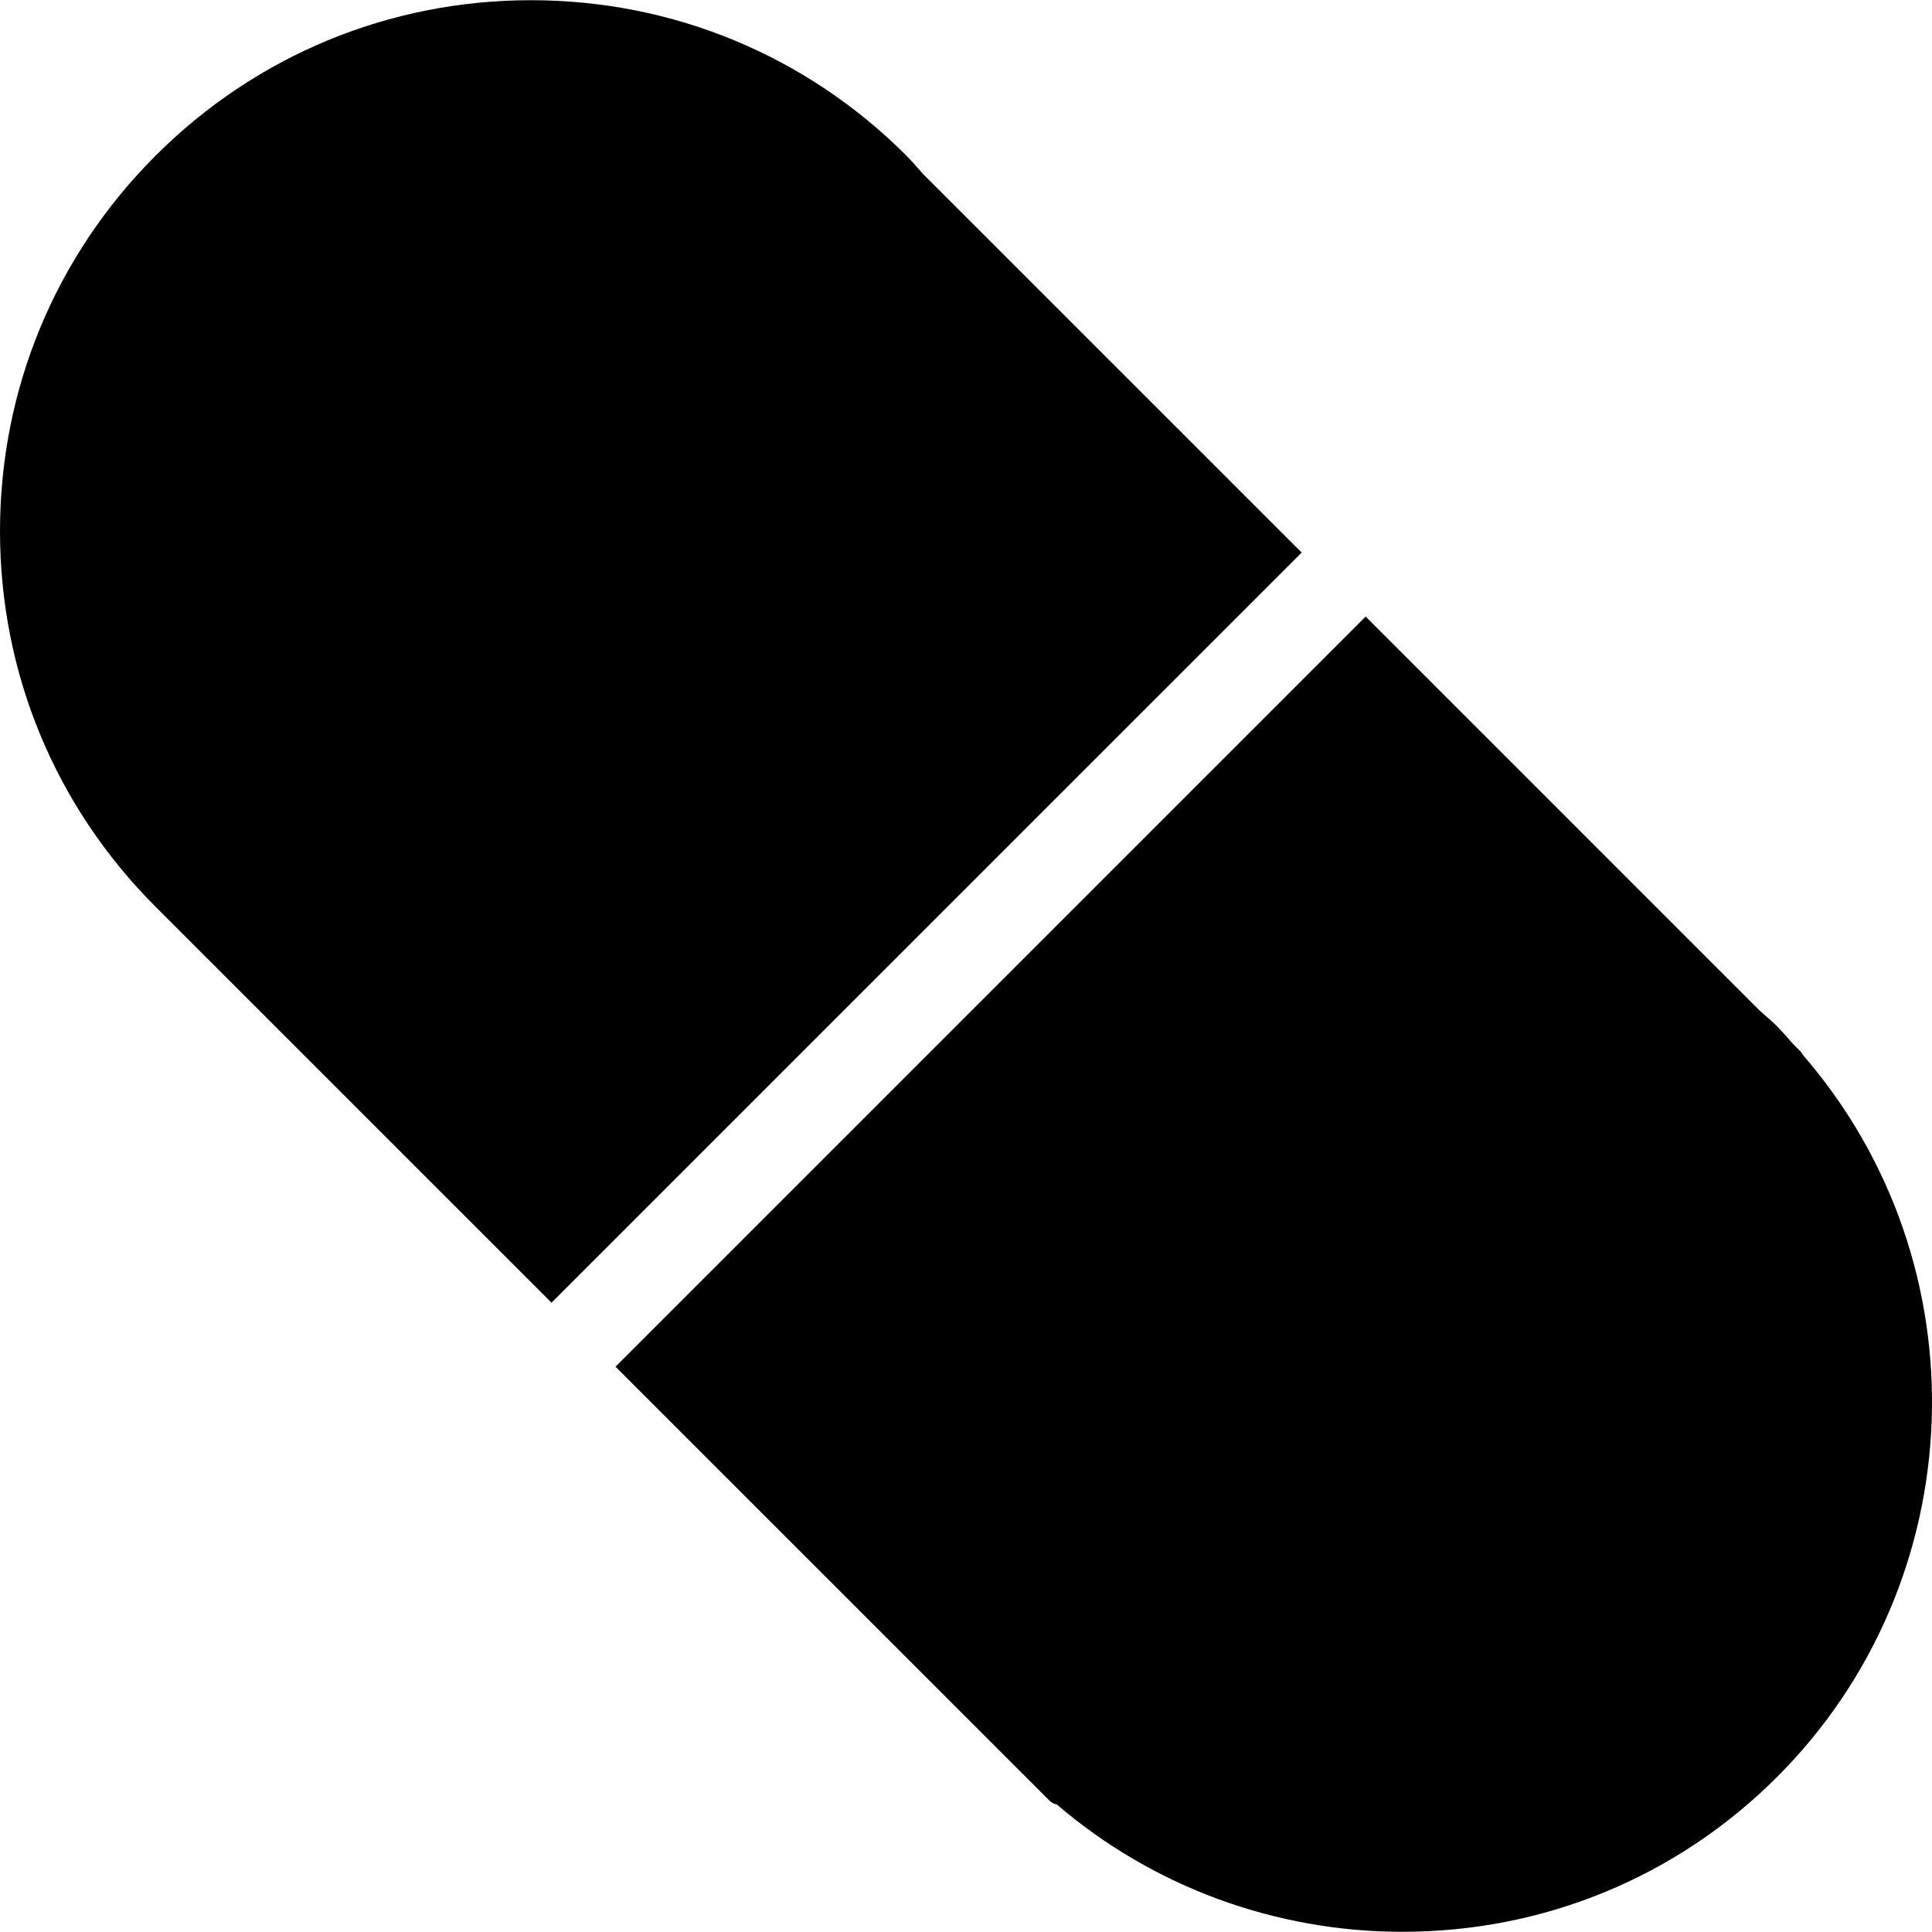
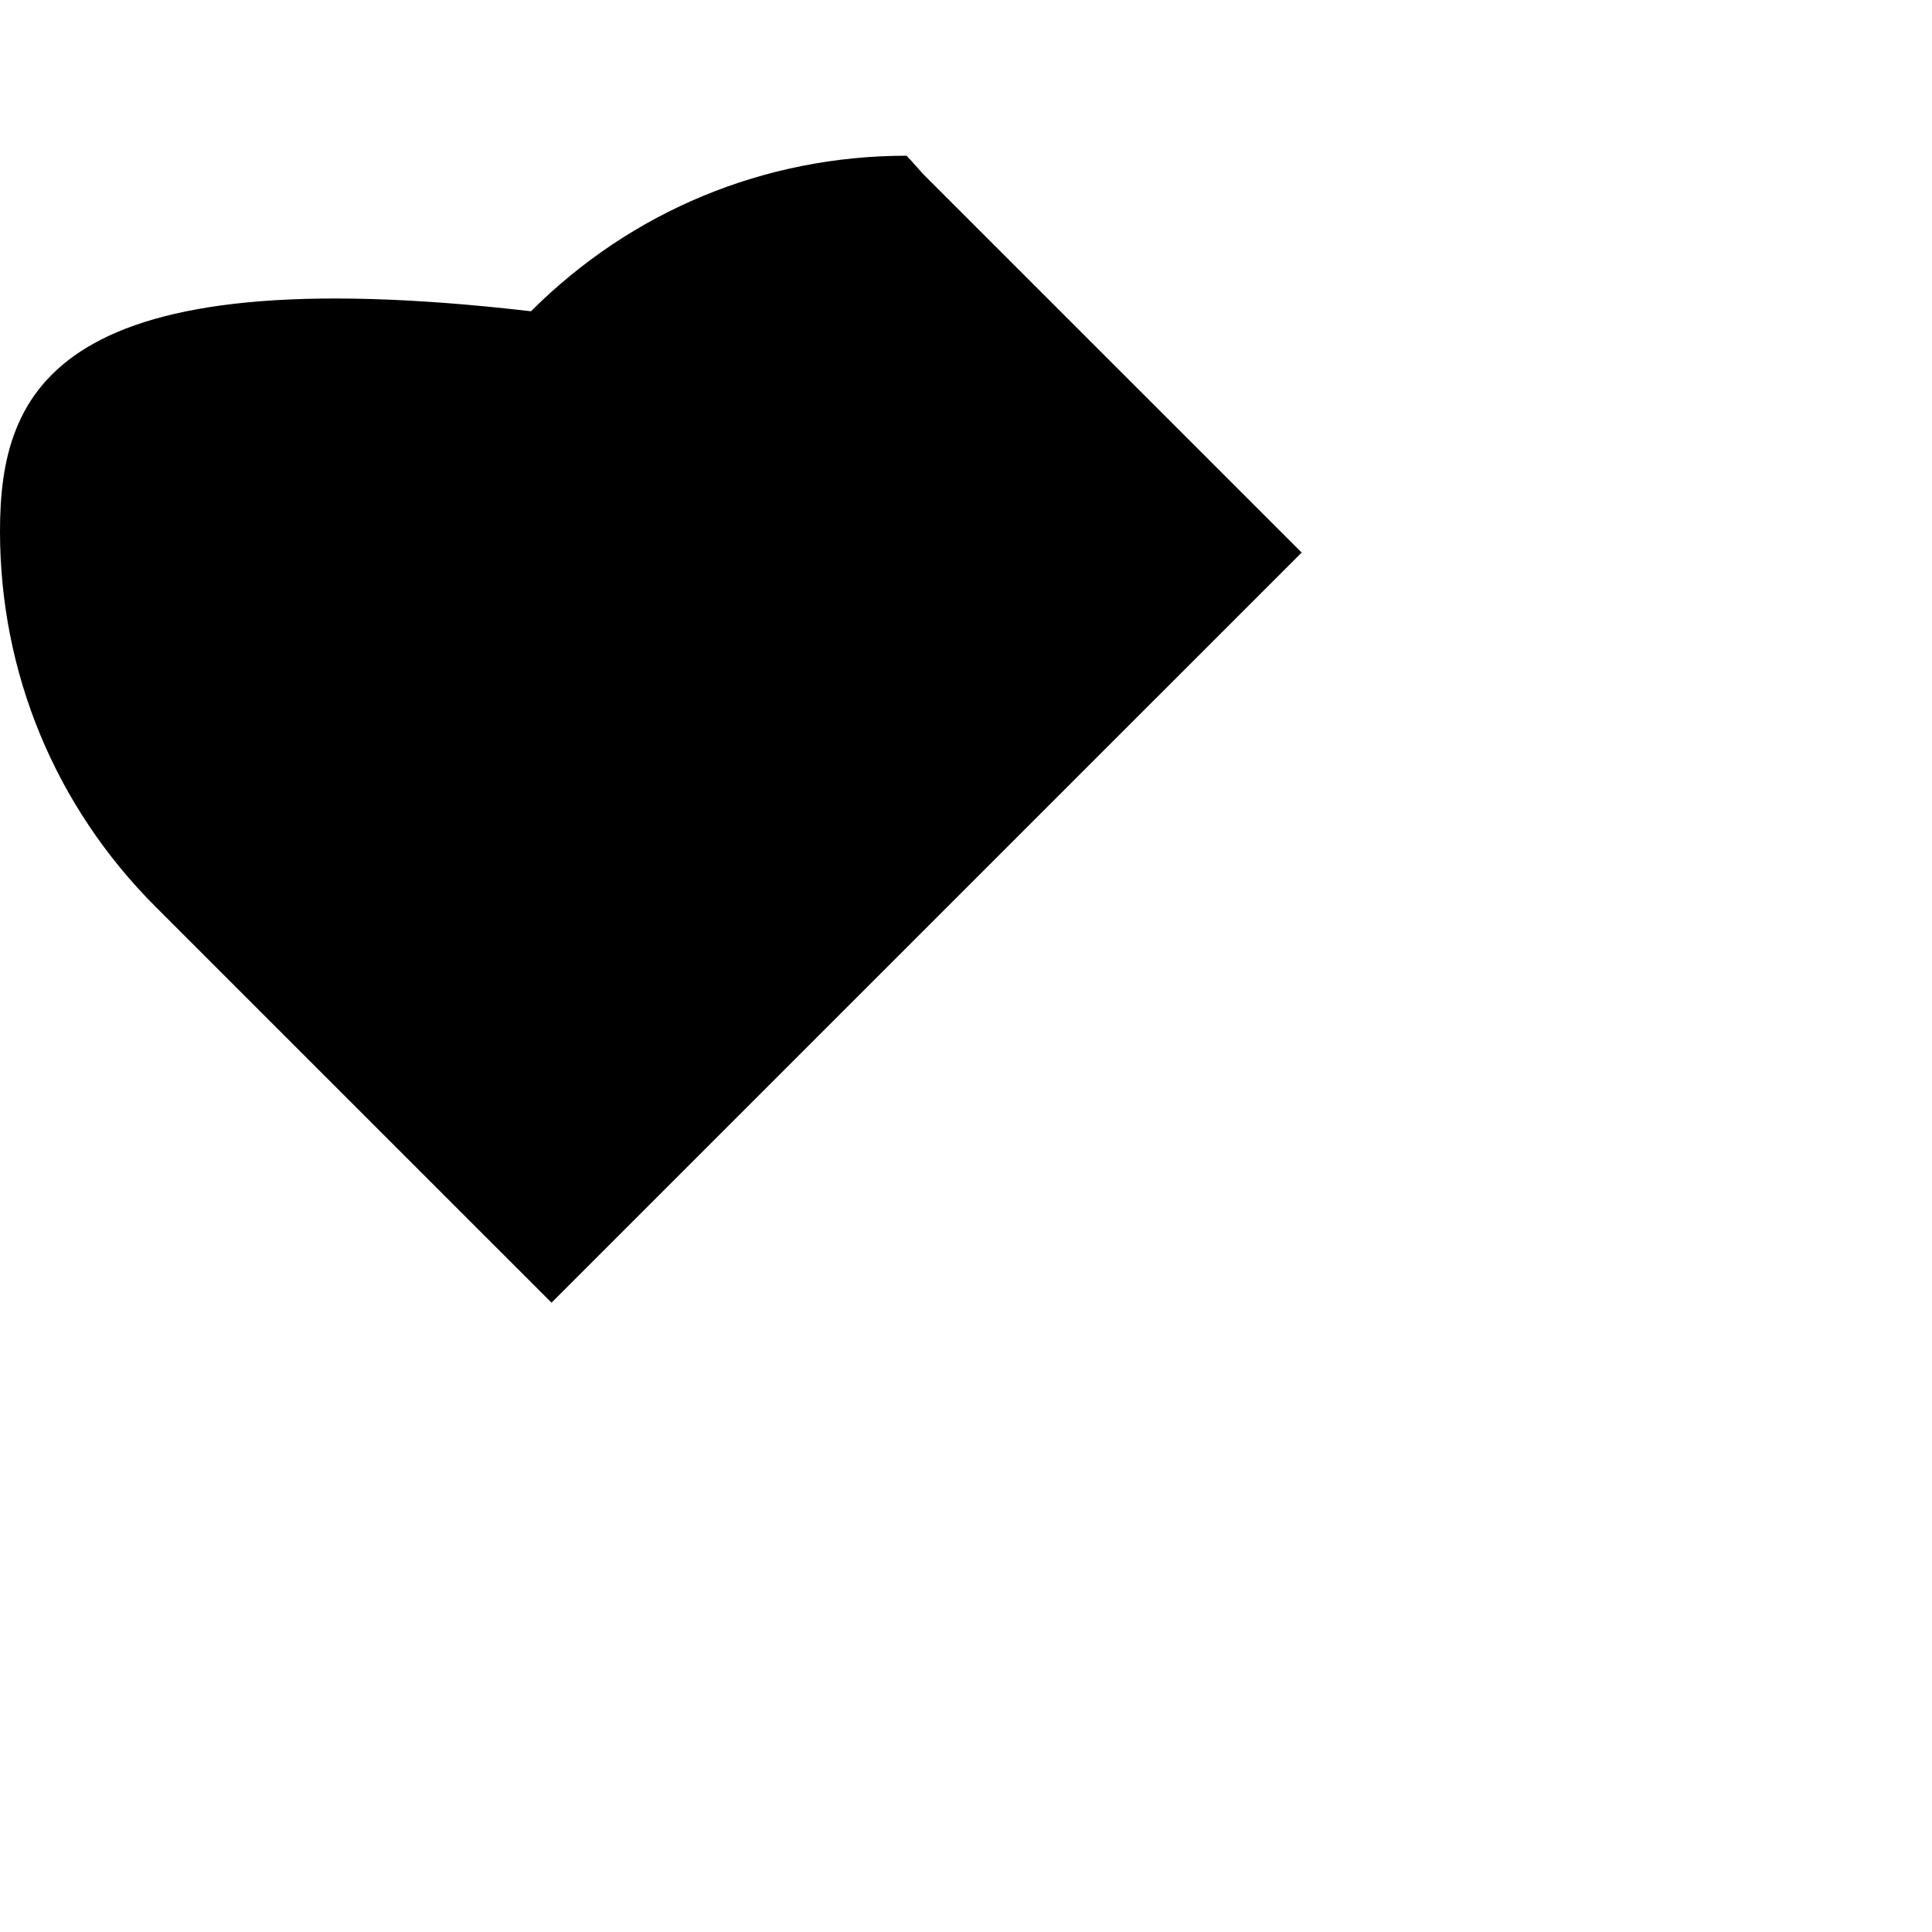
<svg xmlns="http://www.w3.org/2000/svg" fill="#000000" height="800px" width="800px" version="1.1" id="Layer_1" viewBox="0 0 500 500" xml:space="preserve">
  <g>
    <g>
-       <path d="M238.78,44.916c-0.468-0.512-0.924-1.036-1.384-1.56c-0.908-1.036-1.808-2.072-2.788-3.052    C208.652,14.348,174.14,0.052,137.432,0.052c-36.712,0-71.224,14.296-97.184,40.252C14.296,66.26,0,100.776,0,137.48    c0,36.708,14.296,71.216,40.248,97.176l102.484,102.476L336.868,143L238.78,44.916z" />
+       <path d="M238.78,44.916c-0.468-0.512-0.924-1.036-1.384-1.56c-0.908-1.036-1.808-2.072-2.788-3.052    c-36.712,0-71.224,14.296-97.184,40.252C14.296,66.26,0,100.776,0,137.48    c0,36.708,14.296,71.216,40.248,97.176l102.484,102.476L336.868,143L238.78,44.916z" />
    </g>
  </g>
  <g>
    <g>
-       <path d="M466.548,272.964c-0.184-0.376-0.432-0.716-0.736-1.02l-1.712-1.708c-0.452-0.5-0.9-1.004-1.34-1.512    c-0.916-1.052-1.84-2.1-2.832-3.088c-1.02-1.024-2.096-1.968-3.176-2.912l-1.316-1.152L353.432,159.564L159.296,353.7    L271.68,466.076c0.508,0.508,1.14,0.76,1.828,0.928c24.88,21.32,56.564,32.944,89.416,32.944c0.004,0,0.004,0,0.008,0    c36.628,0,71.076-14.168,96.984-40.08C510.724,409.06,513.56,327.212,466.548,272.964z" />
-     </g>
+       </g>
  </g>
</svg>